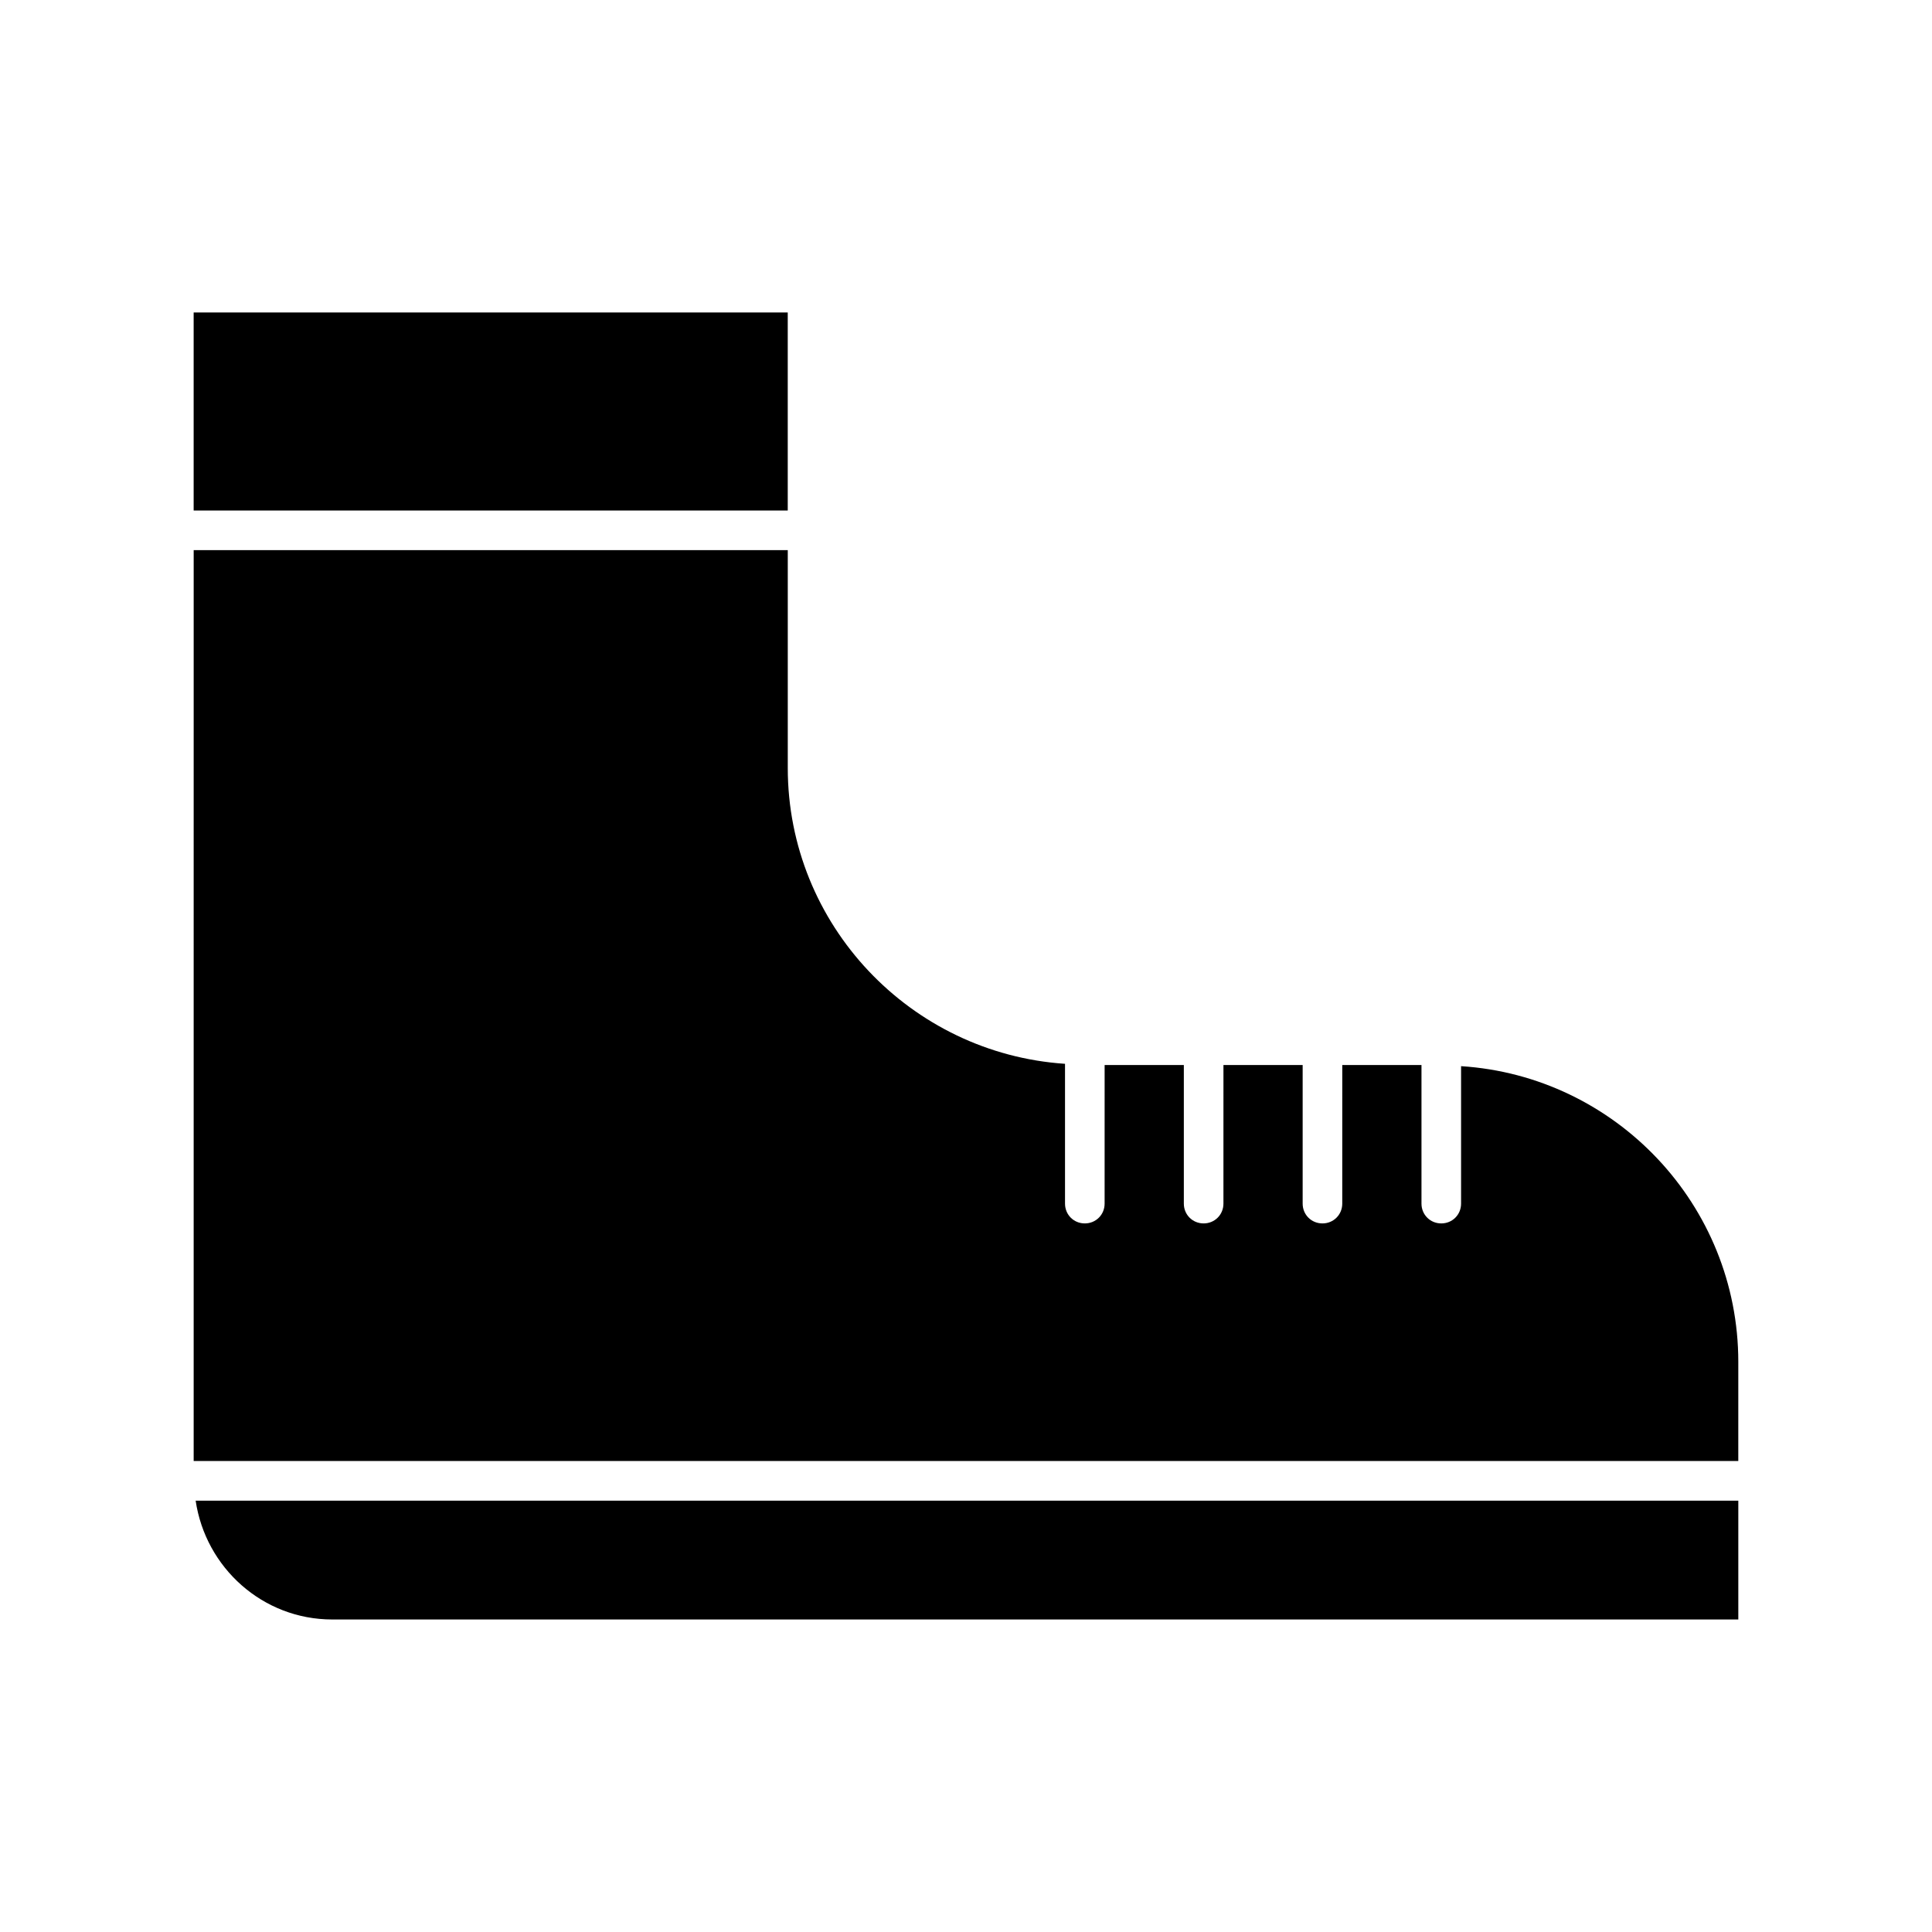
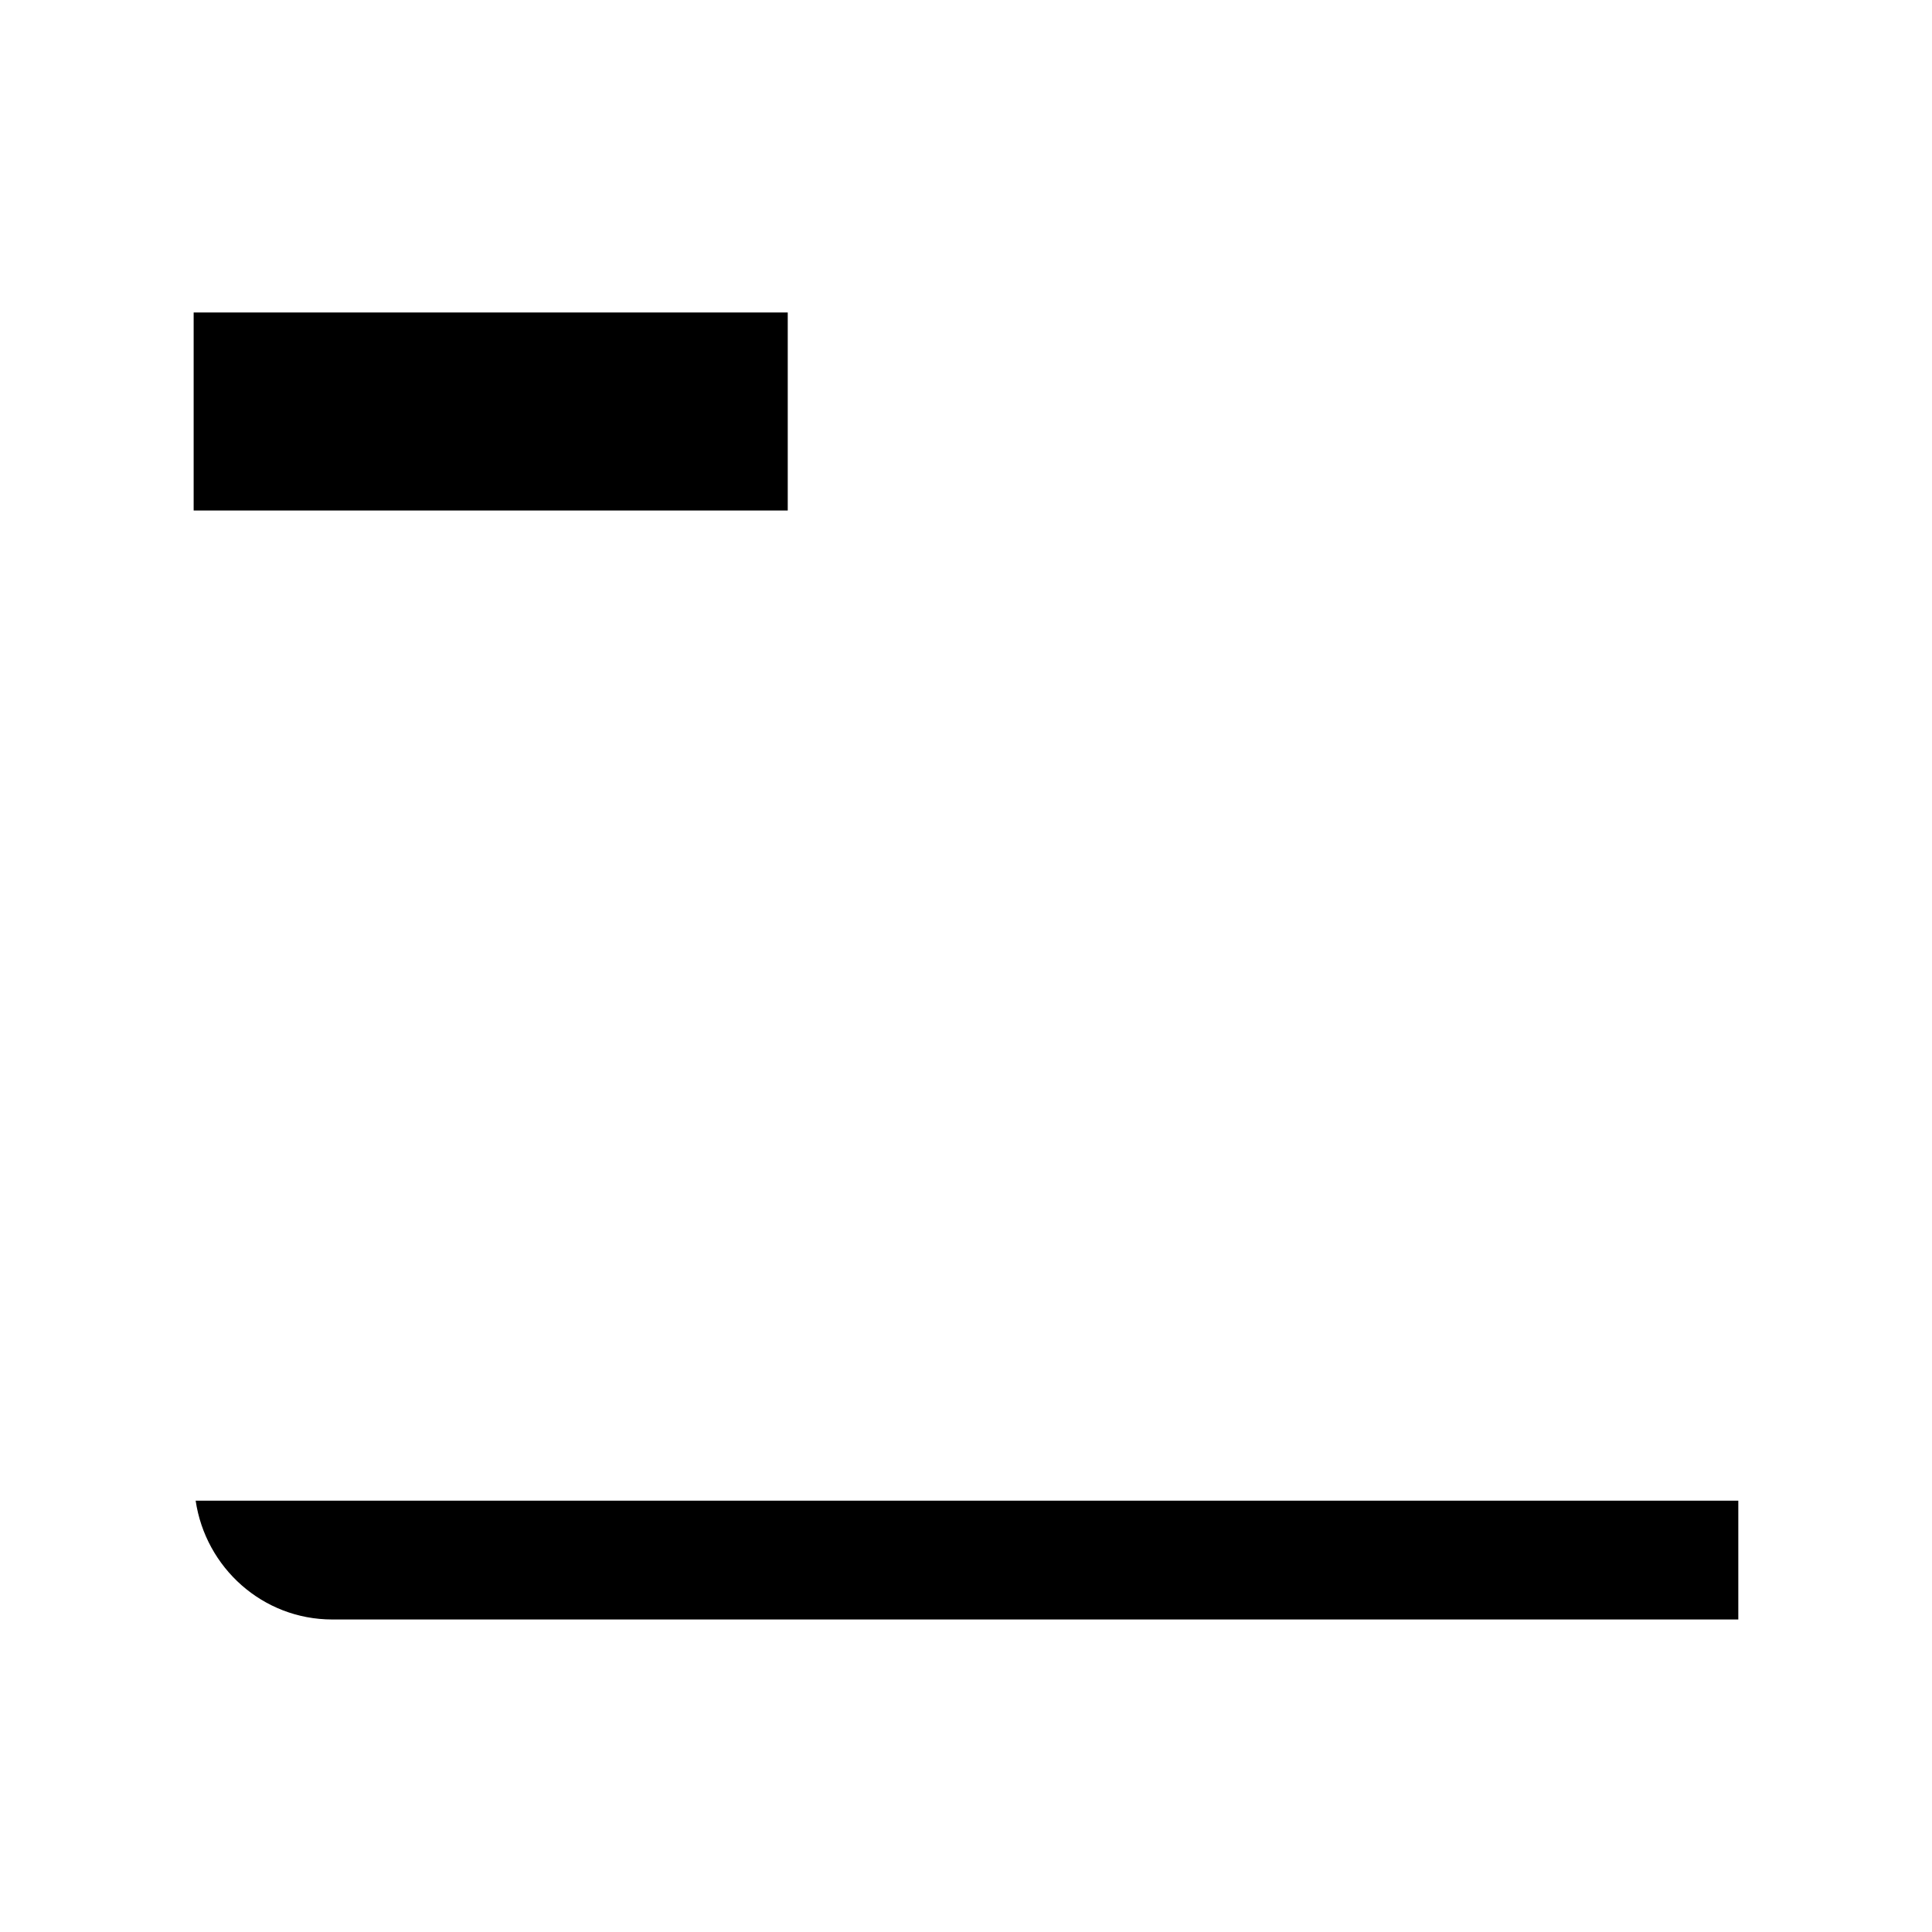
<svg xmlns="http://www.w3.org/2000/svg" fill="#000000" width="800px" height="800px" version="1.1" viewBox="144 144 512 512">
  <g>
-     <path d="m531.2 426.55v36.422c0 2.938-2.309 5.246-5.246 5.246s-5.246-2.309-5.246-5.246v-36.734h-20.992l-0.004 36.734c0 2.938-2.309 5.246-5.246 5.246s-5.246-2.309-5.246-5.246v-36.734h-20.992l-0.004 36.734c0 2.938-2.309 5.246-5.246 5.246s-5.246-2.309-5.246-5.246v-36.734h-20.992l-0.004 36.734c0 2.938-2.309 5.246-5.246 5.246s-5.246-2.309-5.246-5.246v-37.051c-40.934-2.731-73.473-36.84-73.473-78.406v-57.727h-157.44l-0.004 120.7v120.7h409.34l0.004-26.242c0-41.668-32.539-75.781-73.473-78.402z" />
    <path d="m232.06 573.18h372.61v-31.488h-408.82c2.625 17.738 17.738 31.488 36.211 31.488z" />
    <path d="m195.32 226.81h157.44v52.48h-157.44z" />
  </g>
</svg>